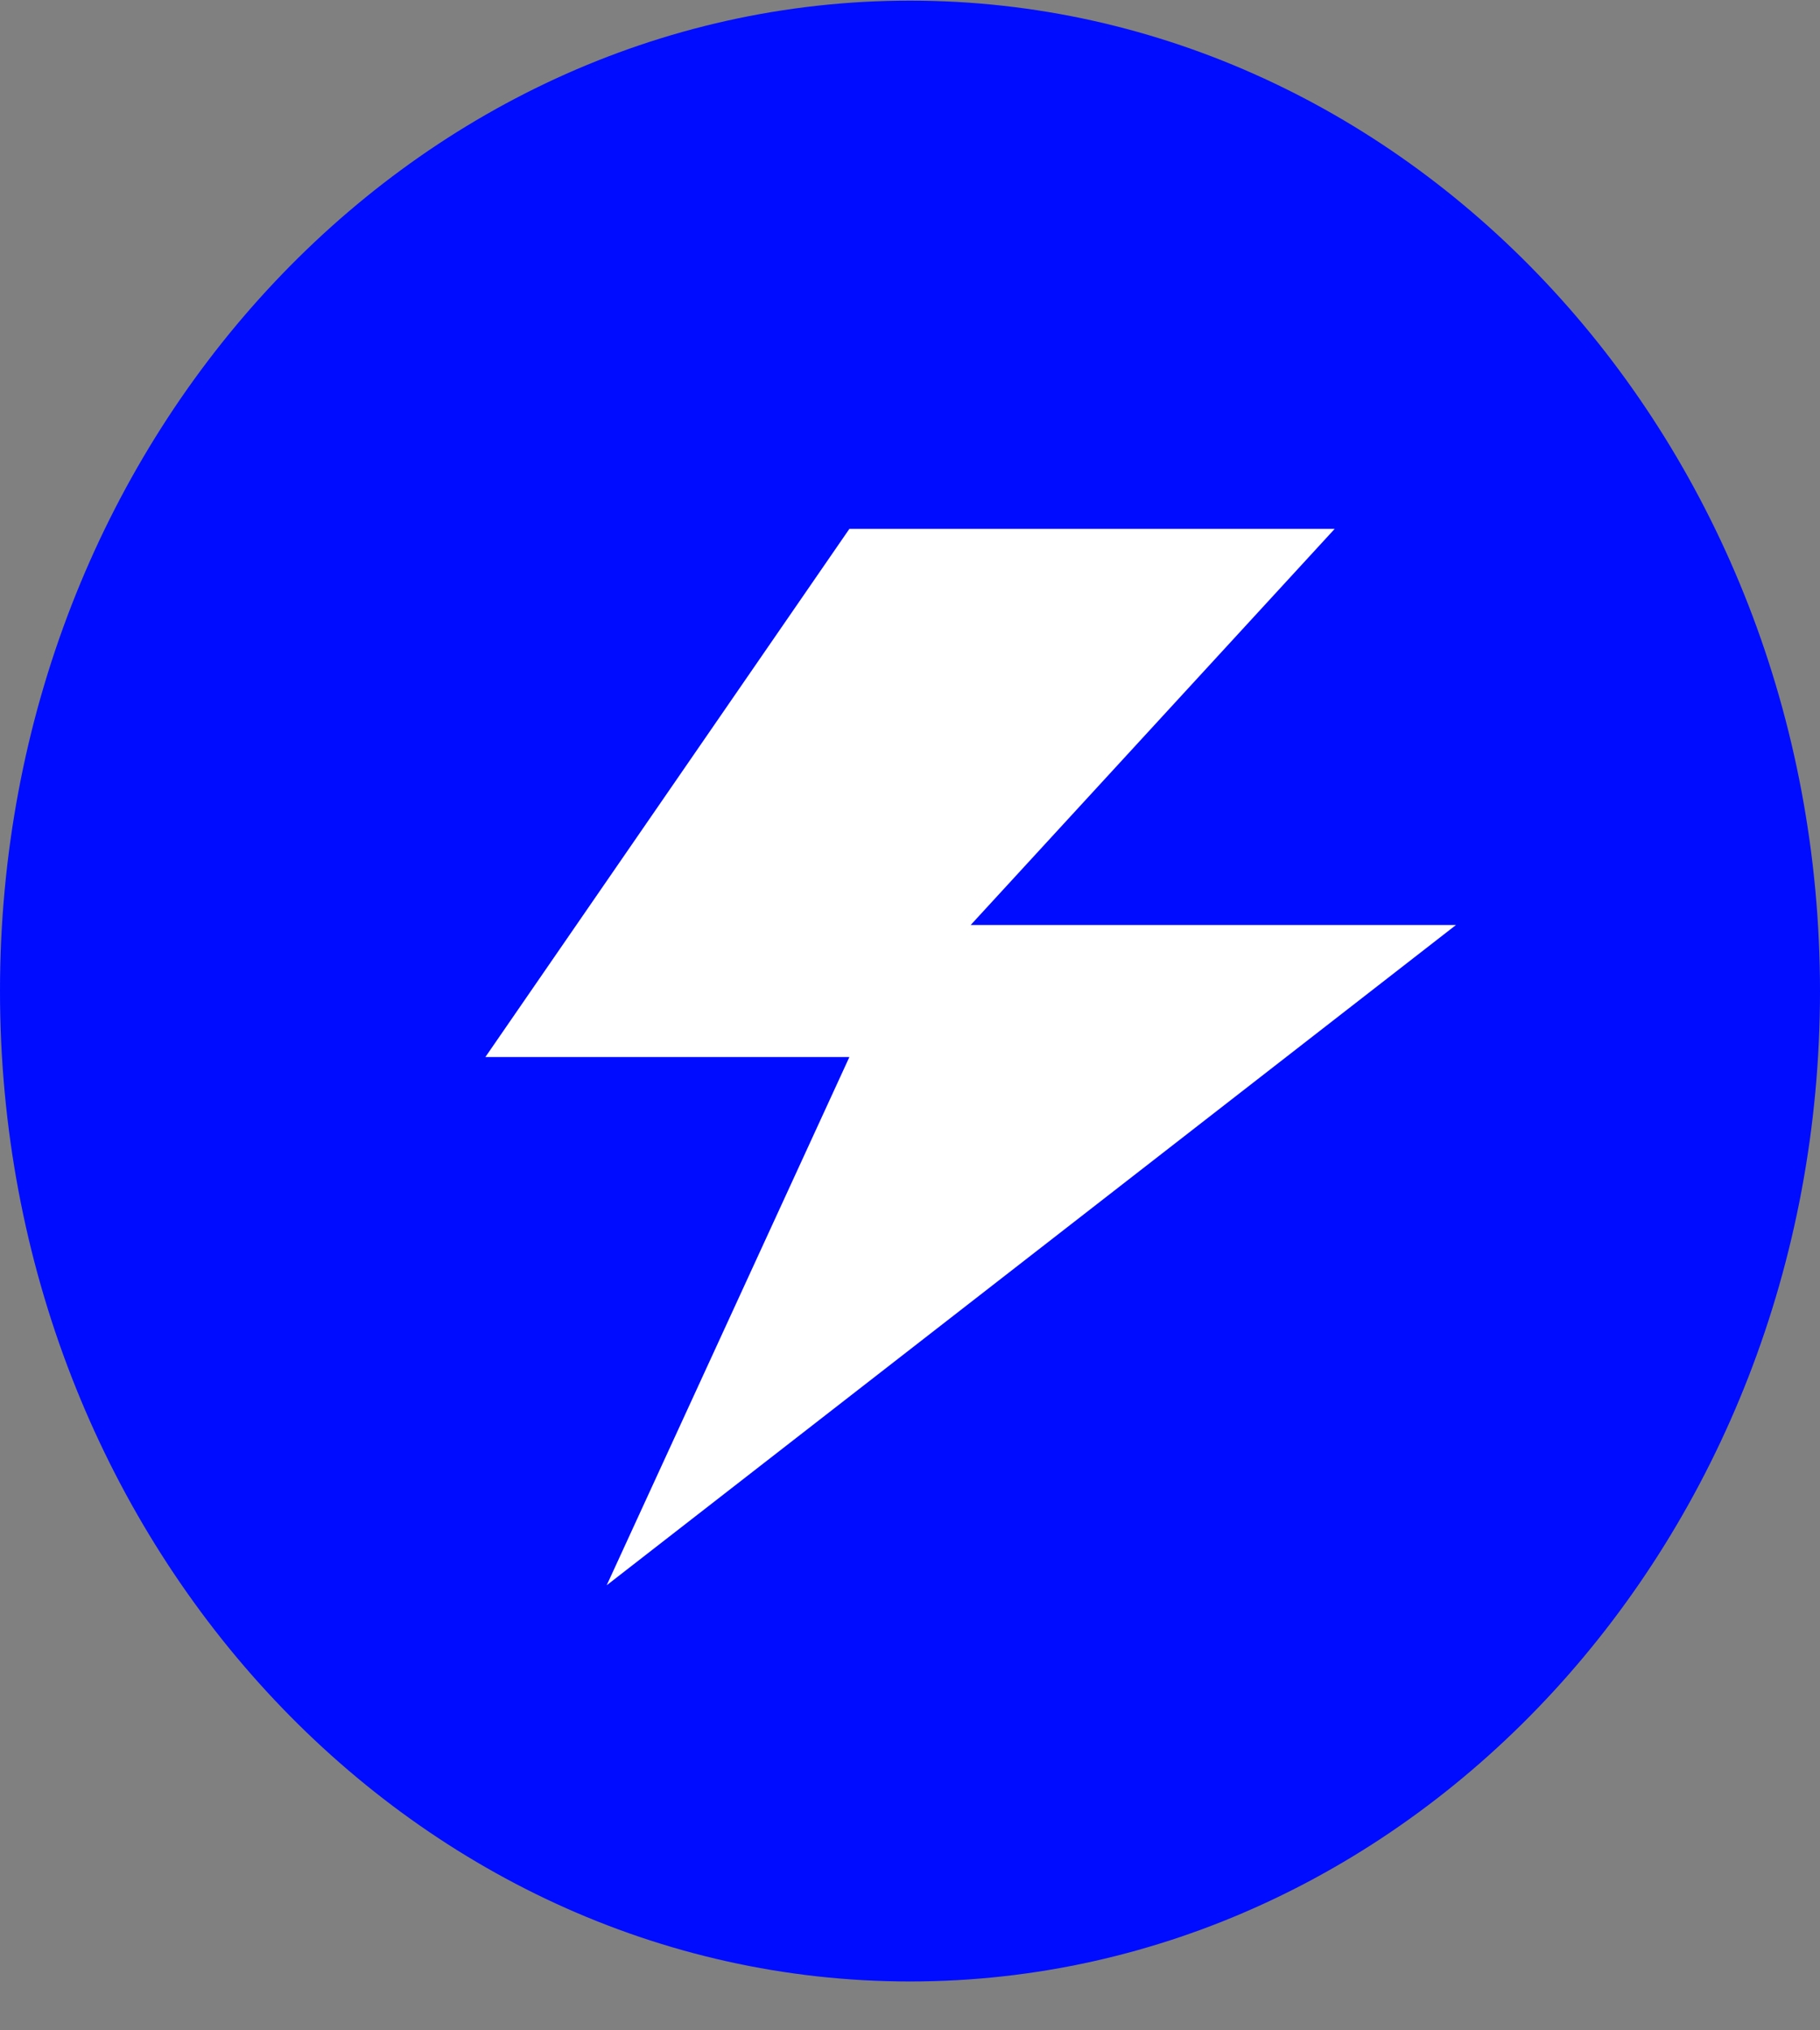
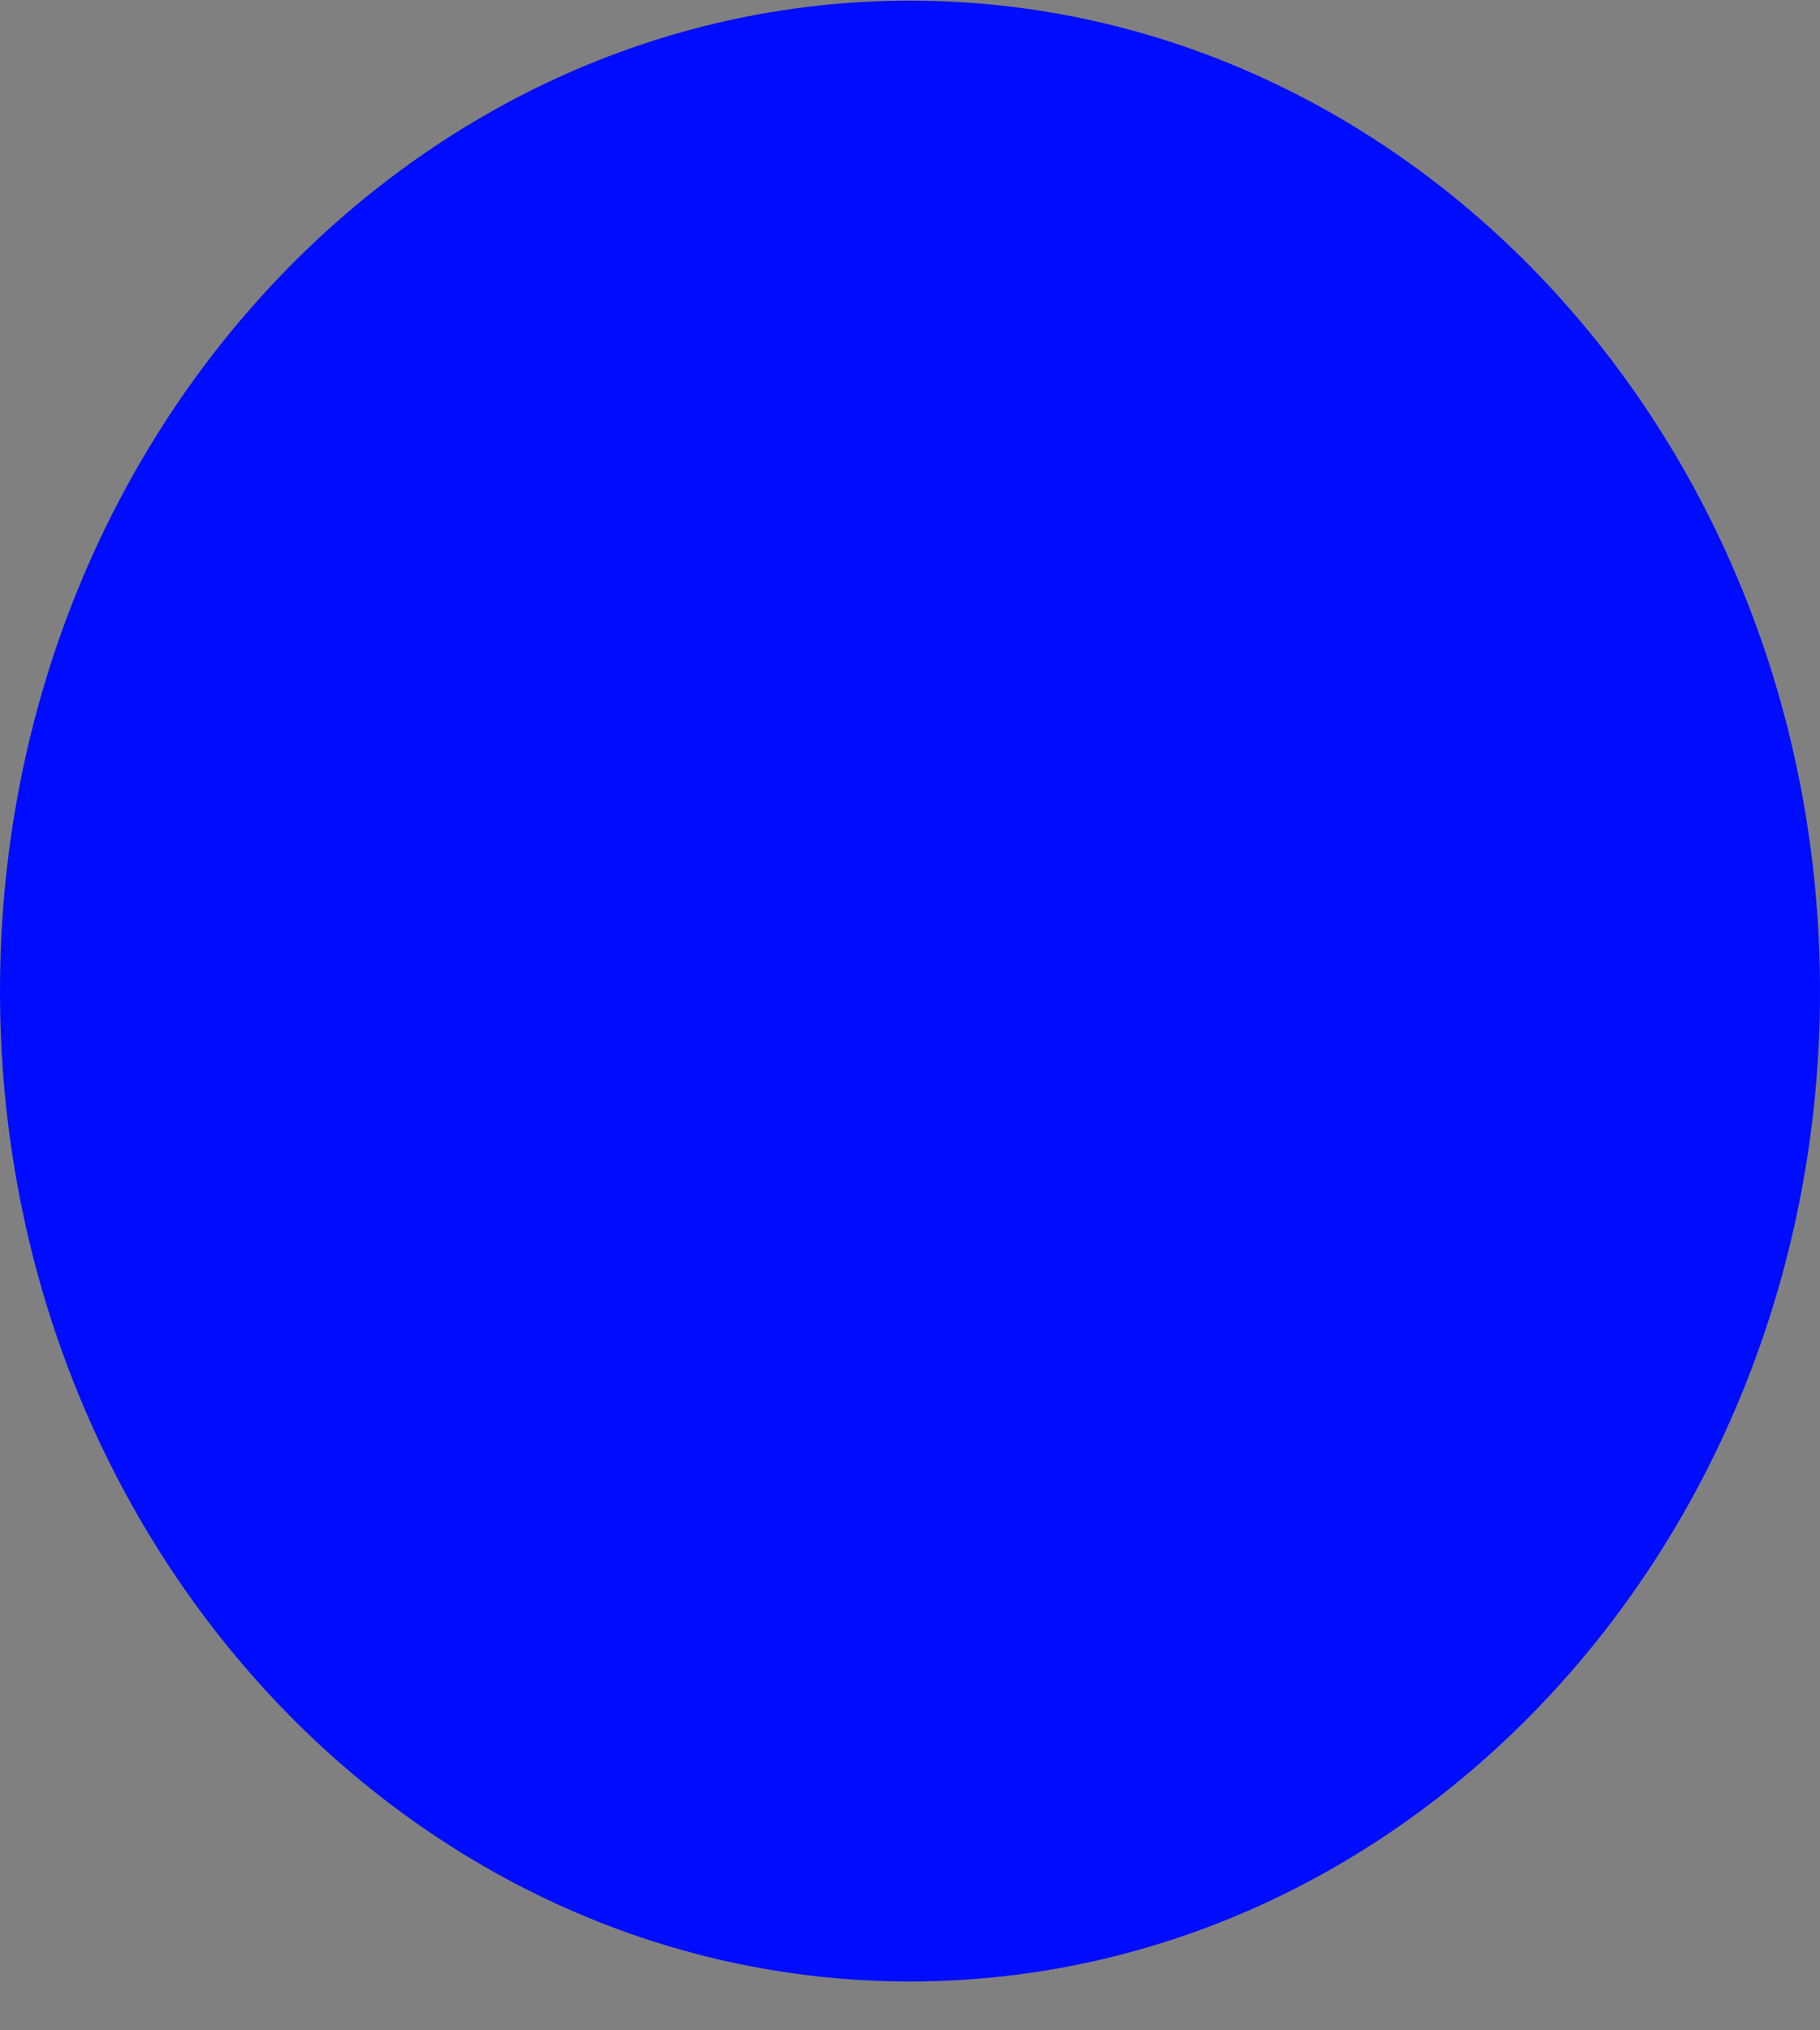
<svg xmlns="http://www.w3.org/2000/svg" width="26" height="29" viewBox="0 0 26 29" fill="none">
  <rect x="0" y="0" width="26" height="29" fill="#808080" stroke="none" />
  <path d="M25.5 14.156C25.5 21.733 19.865 27.802 13 27.802C6.135 27.802 0.5 21.733 0.5 14.156C0.5 6.578 6.135 0.509 13 0.509C19.865 0.509 25.5 6.578 25.5 14.156Z" fill="#000CFF" stroke="#000CFF" />
  <g clip-path="url(#clip0_771_12589)">
-     <path d="M12.134 7.554L6.934 15.098H12.134L8.667 22.643L20.8 13.212H13.867L19.067 7.554H12.134Z" fill="white" />
-   </g>
+     </g>
  <defs>
    <clipPath id="clip0_771_12589">
-       <rect width="13.867" height="15.09" fill="white" transform="translate(6.934 7.554)" />
-     </clipPath>
+       </clipPath>
  </defs>
</svg>